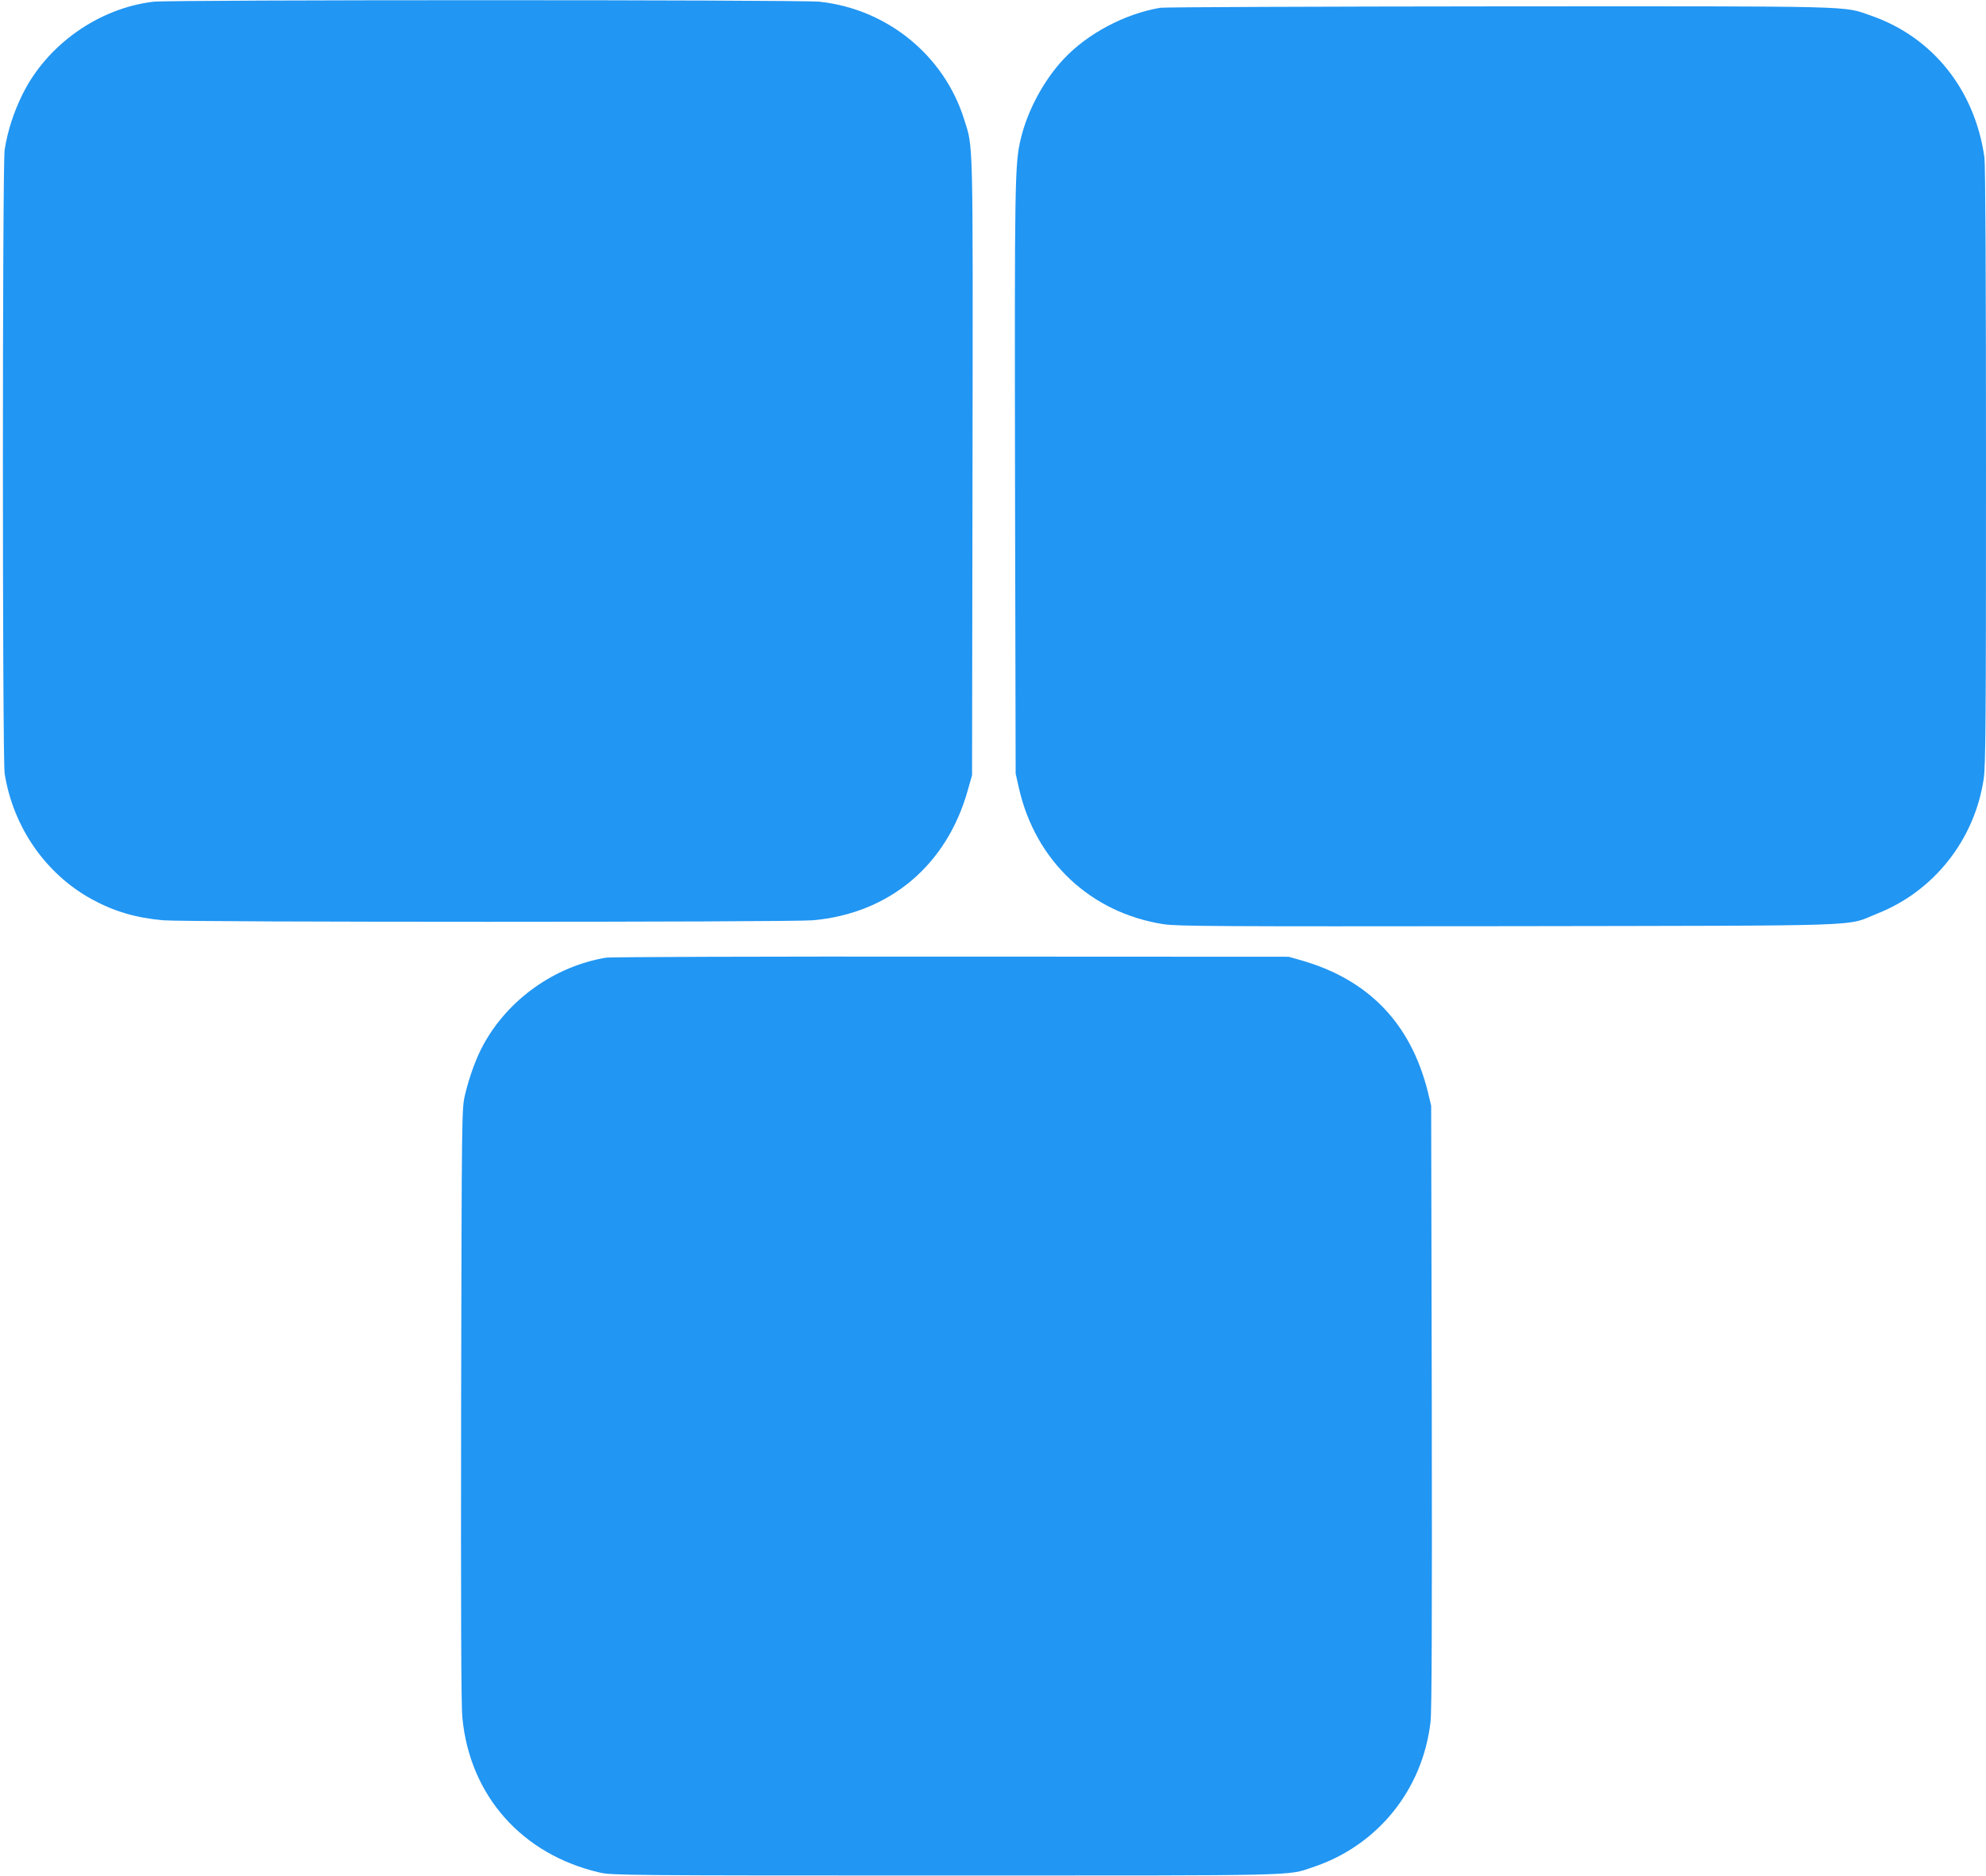
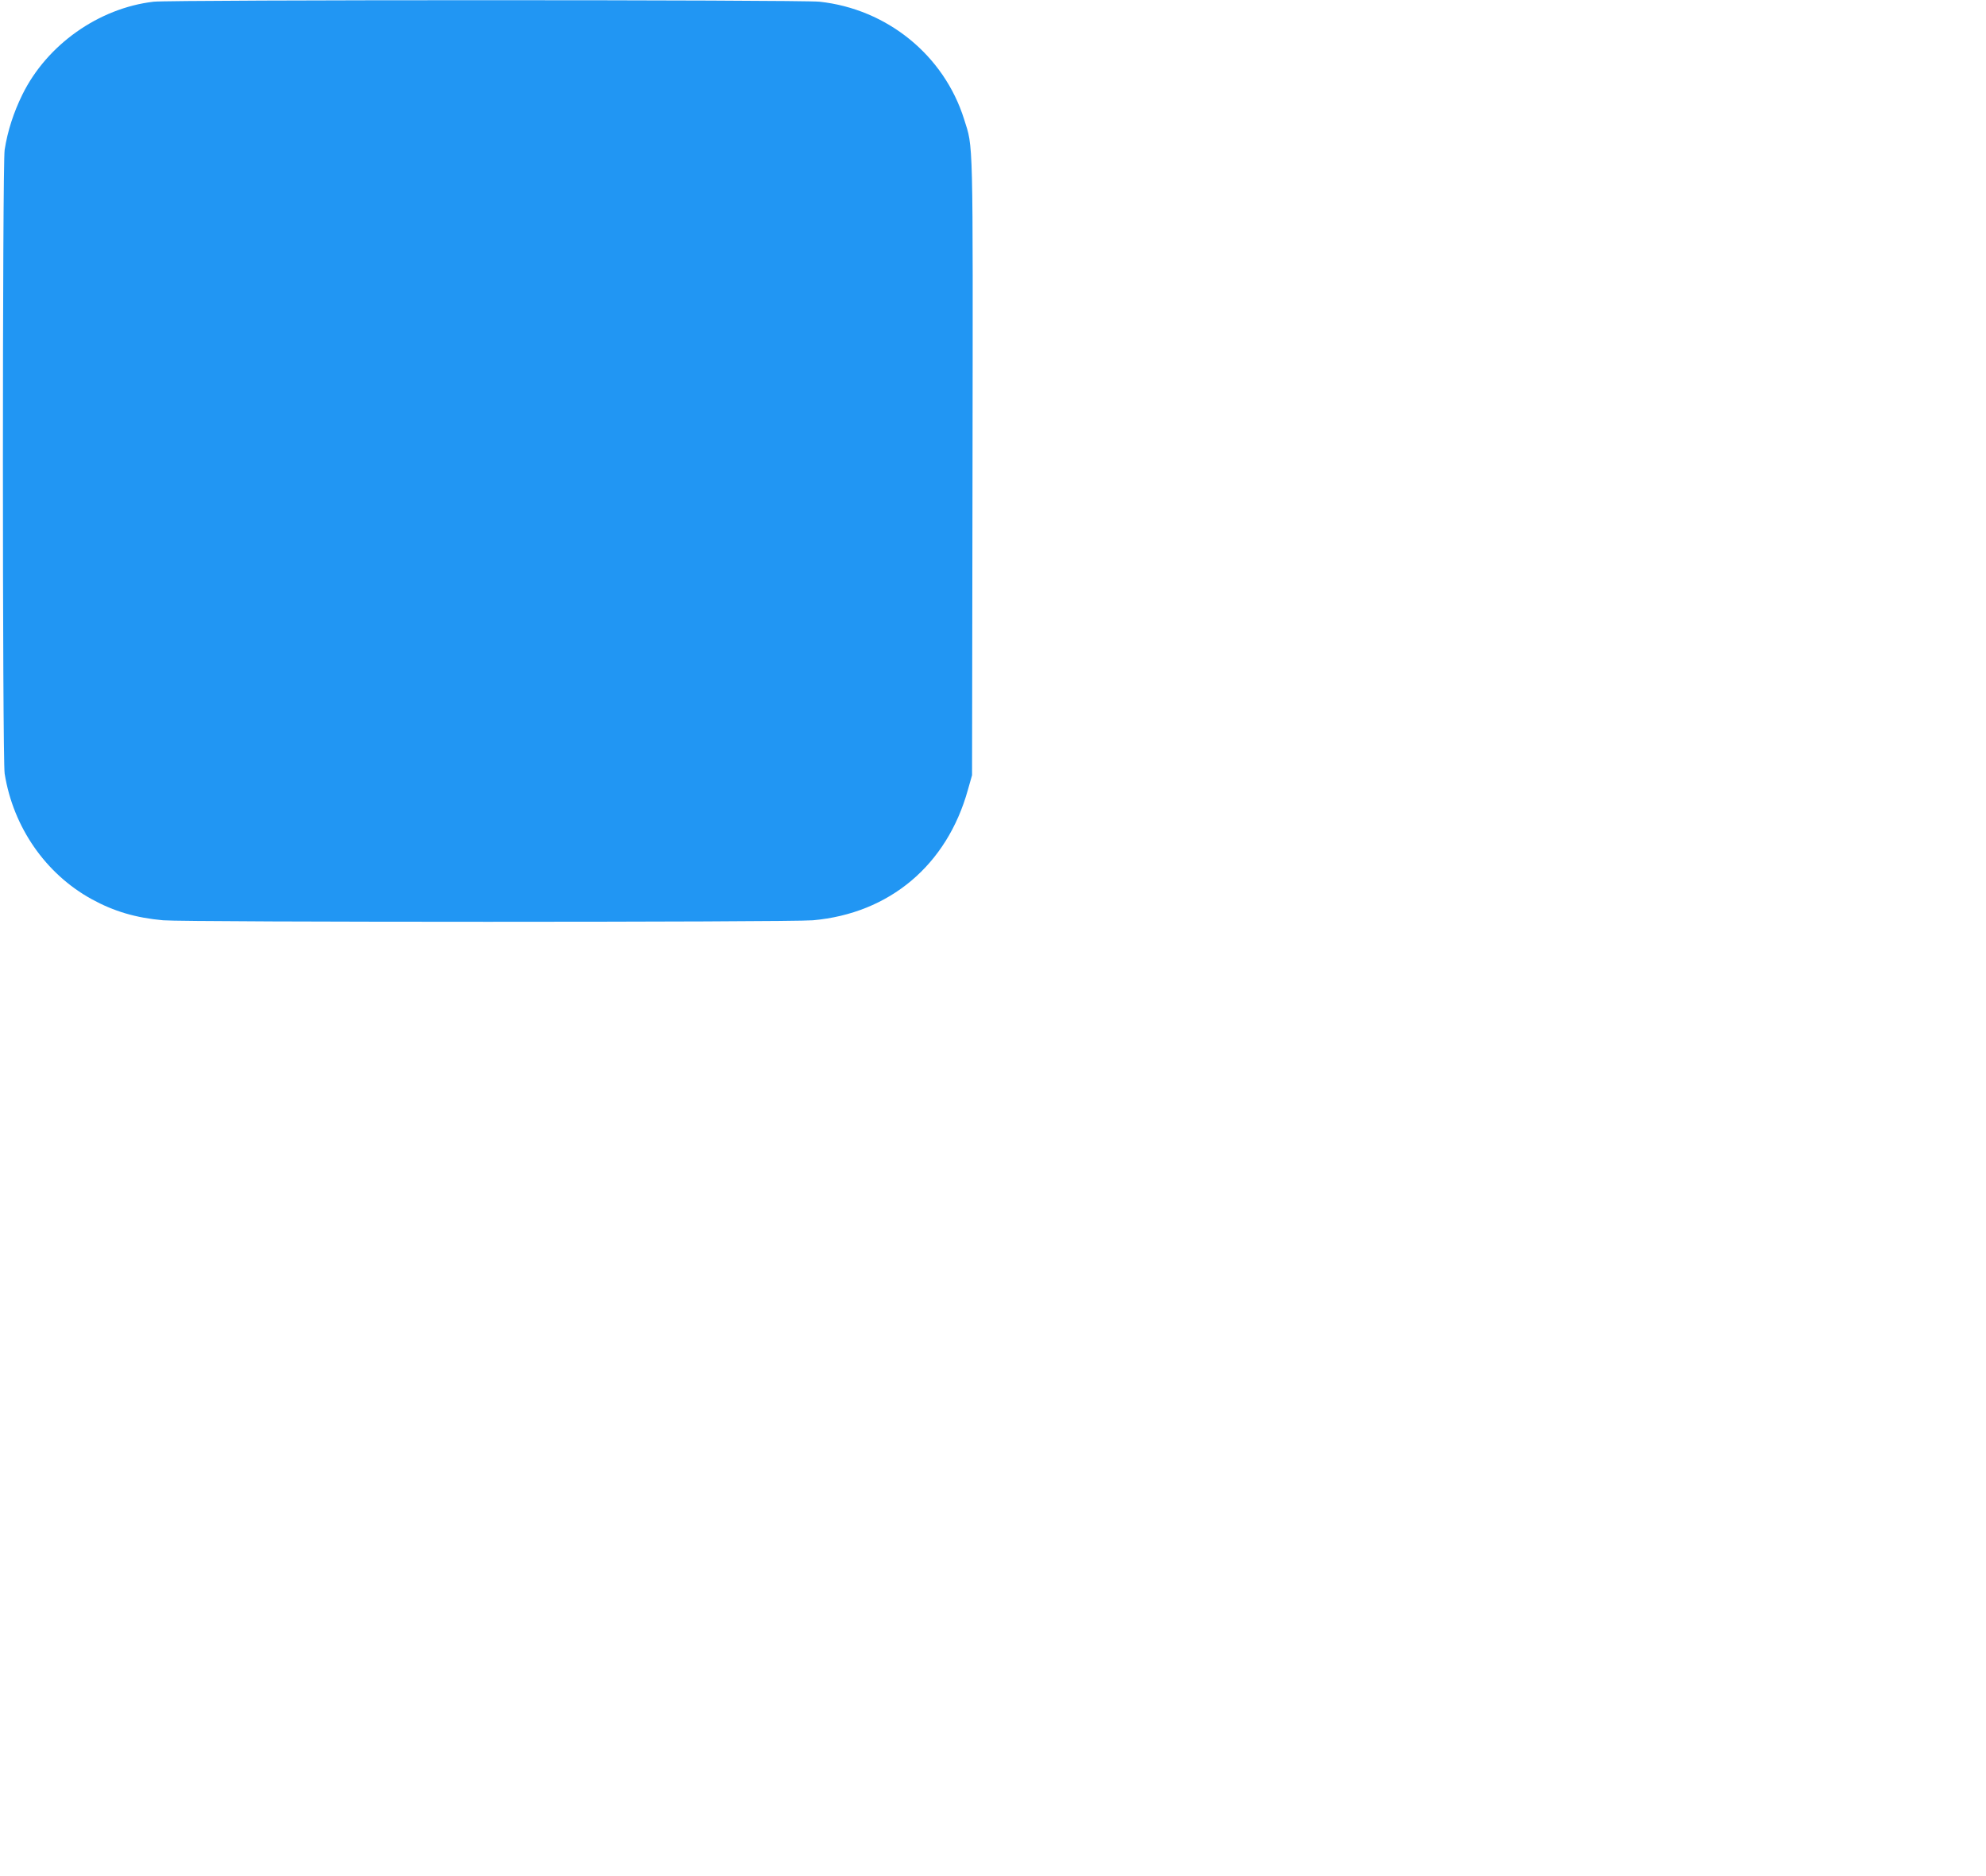
<svg xmlns="http://www.w3.org/2000/svg" version="1.0" width="1280pt" height="1209pt" viewBox="0 0 1280 1209" preserveAspectRatio="xMidYMid meet">
  <g transform="translate(0,1209) scale(0.1,-0.1)" fill="#2196f3" stroke="none">
    <path d="M990 12079 c-353 -41 -688 -277 -846 -599 -56 -114 -95 -233 -114 -355 -15 -92 -15 -3927 0 -4020 55 -345 264 -646 561 -809 144 -79 284 -120 460 -136 155 -13 4033 -13 4188 0 494 44 864 355 999 840 l27 95 3 1985 c3 2164 5 2053 -54 2241 -129 412 -496 711 -932 758 -124 13 -4174 13 -4292 0z" />
-     <path d="M7479 12040 c-231 -39 -471 -167 -625 -332 -127 -136 -230 -328 -274 -508 -40 -165 -41 -263 -38 -2215 l4 -1880 22 -97 c107 -467 462 -800 930 -873 85 -14 361 -15 2222 -13 2389 4 2167 -3 2379 81 365 144 627 475 686 867 13 80 15 389 15 2015 0 1207 -4 1946 -10 1990 -62 437 -334 777 -733 915 -183 63 -49 60 -2396 59 -1175 -1 -2157 -5 -2182 -9z" />
-     <path d="M3905 5919 c-331 -56 -629 -268 -789 -560 -47 -85 -92 -209 -119 -324 -21 -90 -21 -98 -25 -1995 -2 -1312 0 -1940 8 -2018 48 -503 384 -882 885 -998 77 -18 171 -19 2230 -19 2322 0 2198 -3 2365 53 418 138 710 499 760 938 8 71 10 648 8 2034 l-4 1935 -21 88 c-110 443 -383 726 -820 850 l-78 22 -2175 1 c-1196 1 -2197 -2 -2225 -7z" />
  </g>
</svg>